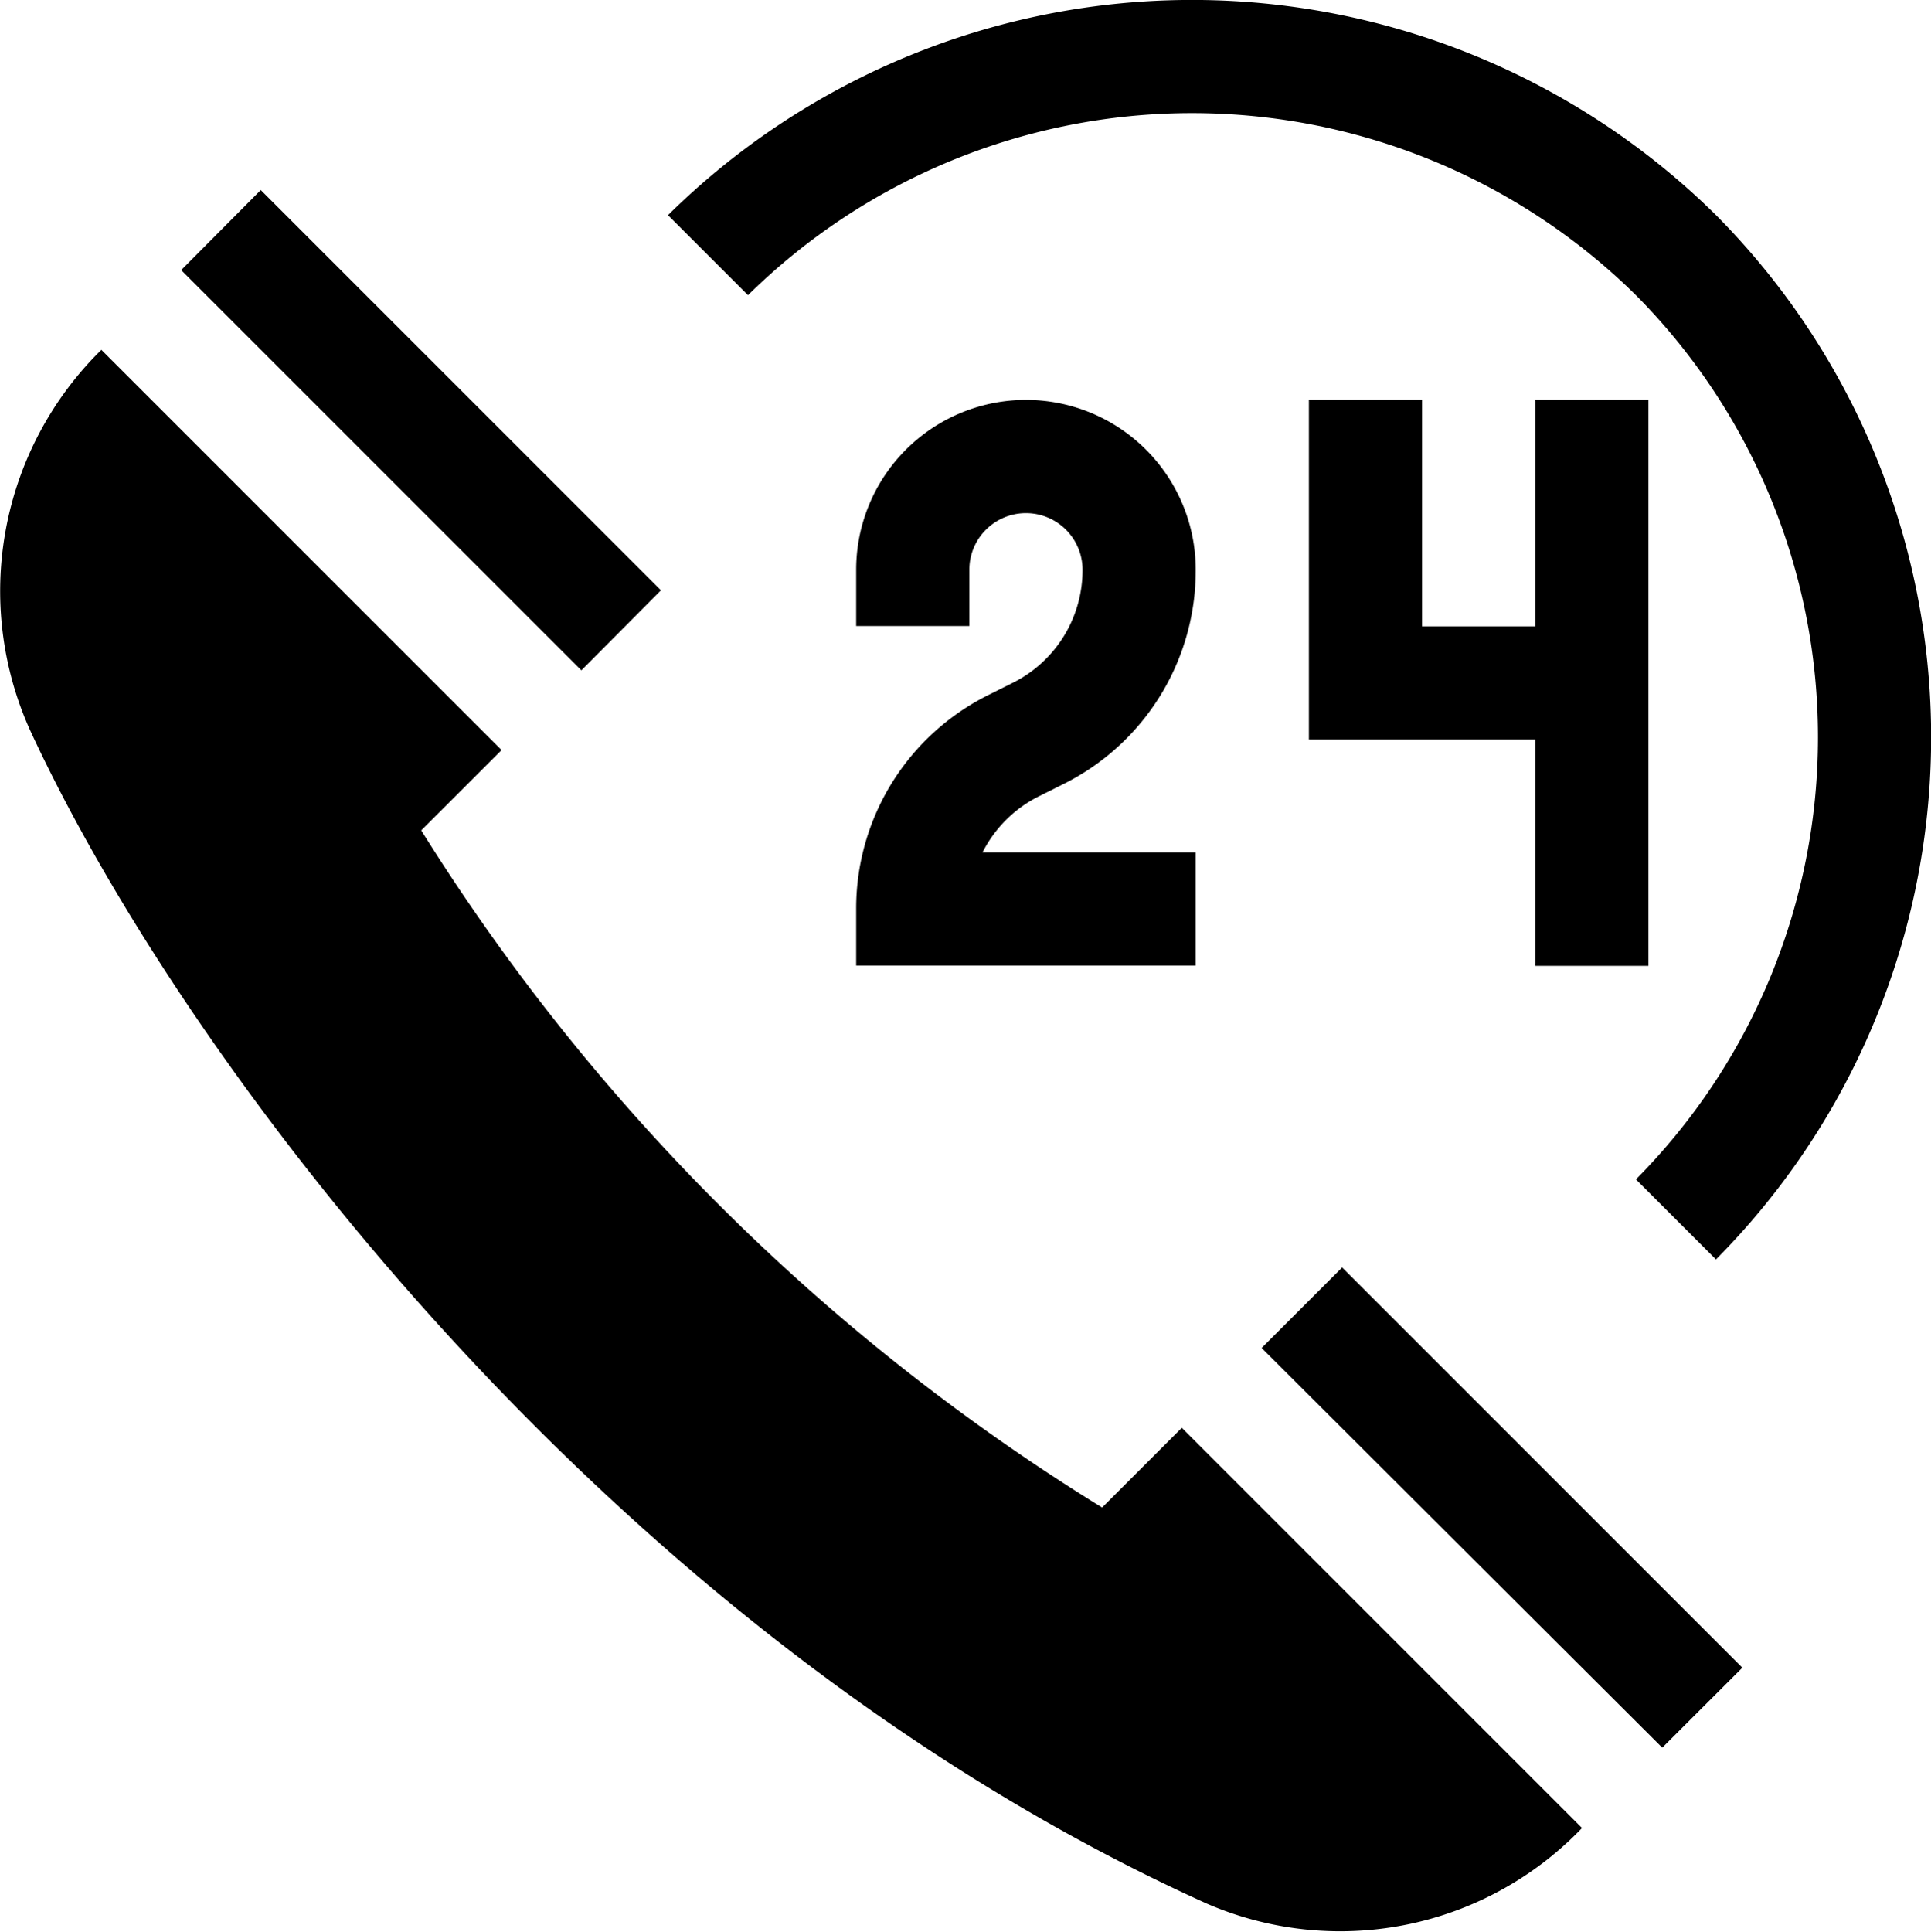
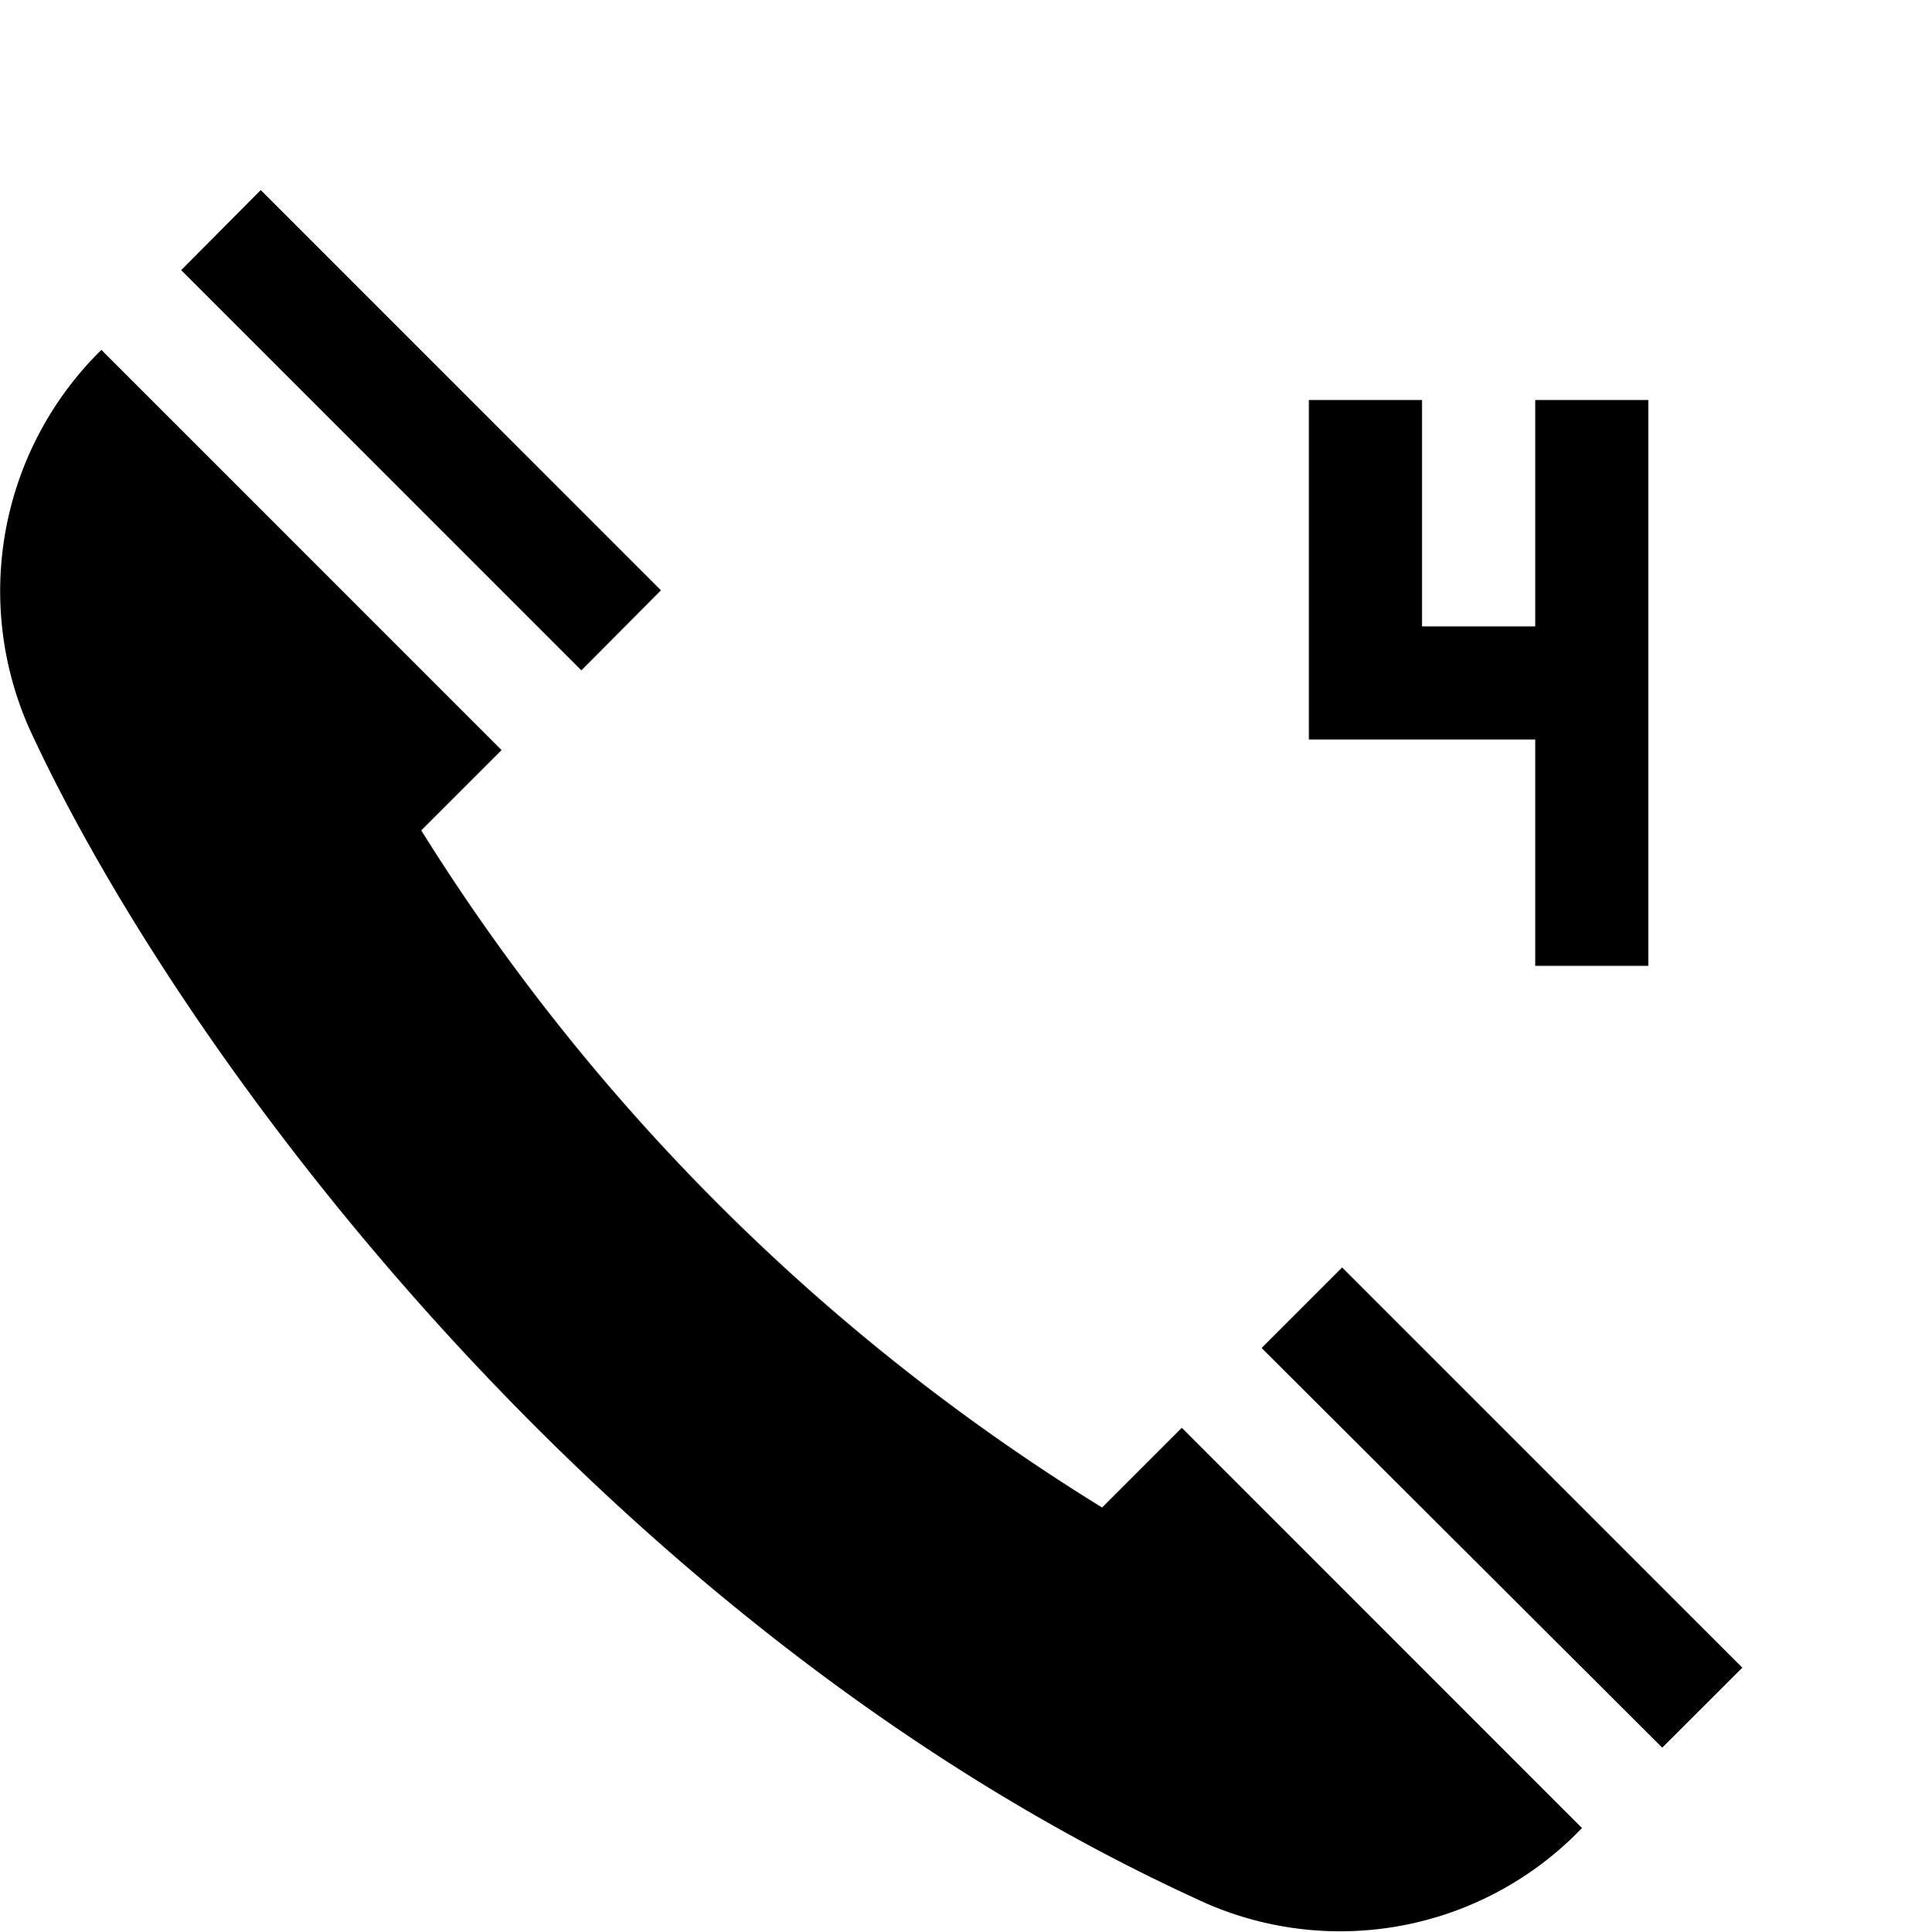
<svg xmlns="http://www.w3.org/2000/svg" width="30.881" height="30.89" viewBox="0 0 30.881 30.89">
  <path d="M342.632,342.337l-6.4-6.4-1.288,1.288,6.407,6.391Zm0,0" transform="translate(-314.768 -315.67)" />
  <path d="M48.527,51.659l6.4,6.4L56.2,56.779l-6.4-6.4Zm0,0" transform="translate(-45.63 -47.34)" />
  <path d="M25.8,116.367l-6.4-6.4-1.275,1.275A33.629,33.629,0,0,1,7.236,100.414L8.521,99.13l-6.4-6.4-.023.023A5.408,5.408,0,0,0,.985,98.821c2.469,5.337,9.333,14.47,18.813,18.754a5.357,5.357,0,0,0,5.957-1.162Zm0,0" transform="translate(-0.5 -87.136)" />
-   <path d="M177.559,3.44l1.28,1.28a10.113,10.113,0,0,1,14.2,0,10.039,10.039,0,0,1,0,14.139l1.28,1.28a11.852,11.852,0,0,0,0-16.7,11.925,11.925,0,0,0-16.758,0Zm0,0" transform="translate(-166.877 0)" />
-   <path d="M229.946,110.525l-.382.191a3.812,3.812,0,0,0-2.119,3.429v.9h5.43v-1.81h-3.409a2.018,2.018,0,0,1,.908-.9l.382-.191a3.812,3.812,0,0,0,2.119-3.429,2.715,2.715,0,1,0-5.43,0v.9h1.81v-.9a.9.9,0,1,1,1.81,0A2.012,2.012,0,0,1,229.946,110.525Zm0,0" transform="translate(-213.753 -99.605)" />
  <path d="M347.445,106v5.43h3.62v3.62h1.81V106h-1.81v3.62h-1.81V106Zm0,0" transform="translate(-326.513 -99.605)" />
</svg>